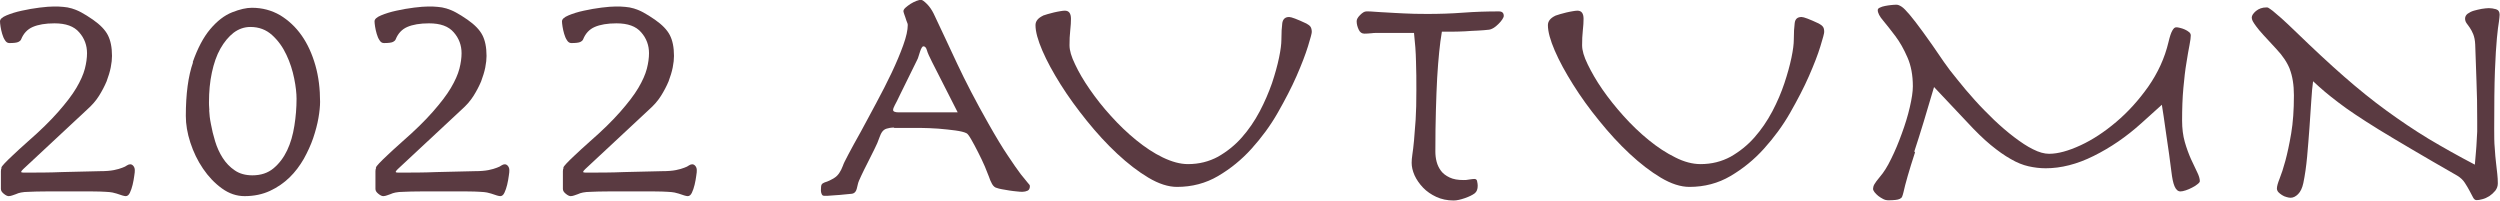
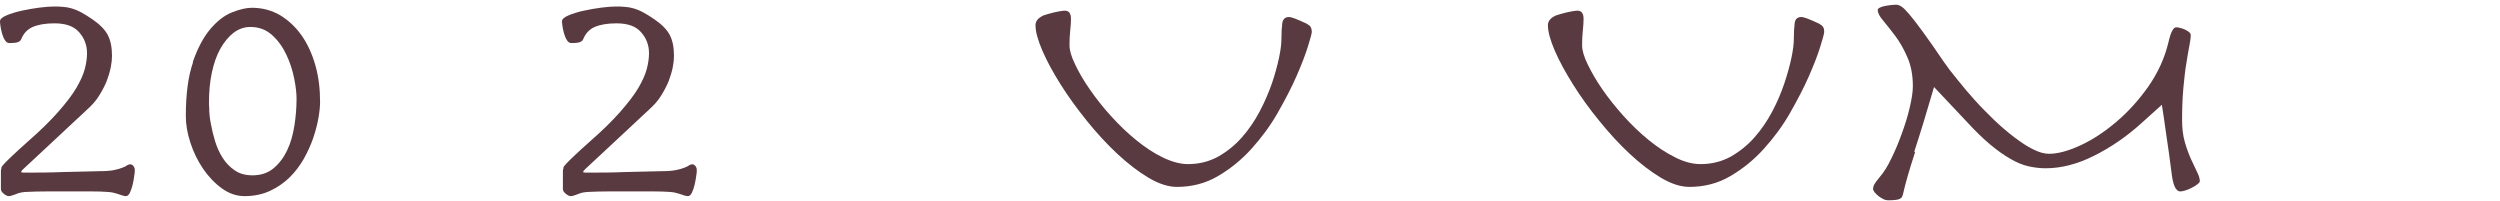
<svg xmlns="http://www.w3.org/2000/svg" id="_レイヤー_2" viewBox="0 0 138.17 11.09">
  <defs>
    <style>.cls-1{fill:#5a3a41;}</style>
  </defs>
  <g id="SP_Default_375px_Outline">
    <g id="_タイトルのコピー_3">
      <g>
        <path class="cls-1" d="M.07,9.27c.02-.06,.09-.14,.19-.25,.1-.11,.25-.25,.45-.44,.2-.19,.47-.44,.82-.75,.7-.61,1.26-1.16,1.69-1.65,.43-.49,.77-.93,1-1.32s.39-.75,.47-1.06c.08-.31,.12-.6,.12-.86,0-.43-.14-.82-.43-1.15-.29-.34-.74-.5-1.37-.5-.5,0-.9,.07-1.2,.2s-.51,.36-.64,.68c-.02,.06-.08,.11-.16,.15-.08,.04-.25,.06-.49,.06-.1,0-.18-.05-.24-.15-.07-.1-.12-.22-.16-.36-.04-.14-.07-.27-.09-.4-.02-.13-.03-.23-.03-.29,0-.12,.12-.23,.36-.33,.24-.1,.52-.19,.85-.26,.32-.07,.65-.13,.98-.17,.33-.04,.58-.06,.77-.06,.19,0,.37,0,.53,.02,.16,.01,.32,.04,.49,.09,.16,.05,.34,.12,.52,.22s.4,.23,.64,.4c.4,.28,.67,.56,.82,.85,.15,.29,.23,.67,.23,1.15,0,.18-.02,.39-.07,.64-.05,.25-.13,.5-.23,.77-.11,.26-.25,.53-.42,.8-.17,.27-.39,.52-.66,.76l-3.53,3.29c-.07,.07-.11,.12-.11,.14,0,.04,.04,.05,.13,.05,.72,0,1.43,0,2.12-.03,.7-.02,1.4-.03,2.12-.05,.31,0,.56-.02,.76-.06,.19-.04,.34-.08,.46-.13,.11-.04,.2-.08,.26-.13,.06-.04,.12-.06,.18-.06s.12,.03,.17,.09c.05,.06,.08,.14,.08,.23,0,.06,0,.17-.03,.32-.02,.16-.05,.32-.09,.49-.04,.17-.09,.31-.15,.44s-.14,.19-.23,.19c-.08,0-.25-.05-.5-.14-.06-.02-.14-.04-.23-.06s-.22-.03-.4-.04c-.17-.01-.41-.02-.69-.02h-1.08c-.64,0-1.14,0-1.52,0-.38,0-.68,.01-.89,.02-.22,0-.38,.02-.48,.04-.1,.02-.2,.05-.28,.09-.07,.02-.14,.05-.2,.07-.06,.02-.13,.04-.2,.04s-.16-.04-.27-.13-.16-.17-.16-.27v-.97c0-.07,.01-.14,.04-.2Z" />
        <path class="cls-1" d="M10.65,3.44c.27-.77,.59-1.38,.97-1.83,.38-.45,.78-.76,1.21-.93,.43-.17,.79-.25,1.09-.25,.58,0,1.09,.14,1.56,.41,.46,.28,.86,.65,1.19,1.12,.33,.47,.58,1.02,.76,1.65s.26,1.31,.26,2.02c0,.24-.03,.54-.09,.89s-.16,.72-.29,1.11c-.13,.38-.31,.77-.52,1.15-.22,.38-.48,.73-.79,1.03s-.67,.55-1.08,.74c-.41,.19-.88,.29-1.4,.29-.44,0-.86-.14-1.26-.43s-.74-.65-1.04-1.09c-.3-.44-.53-.92-.7-1.44-.17-.52-.25-1.01-.25-1.47,0-1.21,.13-2.2,.4-2.97Zm.91,2.65c.01,.23,.04,.49,.1,.78,.05,.29,.13,.61,.23,.94,.1,.33,.24,.64,.42,.92,.18,.28,.4,.51,.67,.69,.26,.18,.59,.27,.97,.27,.47,0,.86-.13,1.17-.39,.31-.26,.56-.59,.75-.99,.19-.4,.32-.85,.4-1.36,.08-.5,.12-1,.12-1.49,0-.3-.04-.68-.13-1.12-.09-.45-.23-.89-.43-1.31-.2-.43-.46-.79-.79-1.09-.33-.3-.73-.45-1.2-.45-.34,0-.65,.11-.93,.32-.28,.22-.52,.51-.73,.88s-.36,.81-.47,1.32c-.11,.51-.16,1.06-.16,1.65,0,.06,0,.2,.02,.43Z" />
-         <path class="cls-1" d="M20.77,9.27c.02-.06,.09-.14,.19-.25,.1-.11,.25-.25,.45-.44,.2-.19,.47-.44,.82-.75,.7-.61,1.26-1.16,1.69-1.65,.43-.49,.77-.93,1-1.32s.39-.75,.47-1.06c.08-.31,.12-.6,.12-.86,0-.43-.14-.82-.43-1.15-.29-.34-.74-.5-1.37-.5-.5,0-.9,.07-1.2,.2s-.51,.36-.64,.68c-.02,.06-.08,.11-.16,.15-.08,.04-.25,.06-.49,.06-.1,0-.18-.05-.24-.15-.07-.1-.12-.22-.16-.36-.04-.14-.07-.27-.09-.4-.02-.13-.03-.23-.03-.29,0-.12,.12-.23,.36-.33,.24-.1,.52-.19,.85-.26,.32-.07,.65-.13,.98-.17,.33-.04,.58-.06,.77-.06,.19,0,.37,0,.53,.02,.16,.01,.32,.04,.49,.09,.16,.05,.34,.12,.52,.22s.4,.23,.64,.4c.4,.28,.67,.56,.82,.85,.15,.29,.23,.67,.23,1.15,0,.18-.02,.39-.07,.64-.05,.25-.13,.5-.23,.77-.11,.26-.25,.53-.42,.8-.17,.27-.39,.52-.66,.76l-3.53,3.29c-.07,.07-.11,.12-.11,.14,0,.04,.04,.05,.13,.05,.72,0,1.43,0,2.12-.03,.7-.02,1.4-.03,2.12-.05,.31,0,.56-.02,.76-.06,.19-.04,.34-.08,.46-.13,.11-.04,.2-.08,.26-.13,.06-.04,.12-.06,.18-.06s.12,.03,.17,.09c.05,.06,.08,.14,.08,.23,0,.06,0,.17-.03,.32-.02,.16-.05,.32-.09,.49-.04,.17-.09,.31-.15,.44s-.14,.19-.23,.19c-.08,0-.25-.05-.5-.14-.06-.02-.14-.04-.23-.06s-.22-.03-.4-.04c-.17-.01-.41-.02-.69-.02h-1.08c-.64,0-1.14,0-1.52,0-.38,0-.68,.01-.89,.02-.22,0-.38,.02-.48,.04-.1,.02-.2,.05-.28,.09-.07,.02-.14,.05-.2,.07-.06,.02-.13,.04-.2,.04s-.16-.04-.27-.13-.16-.17-.16-.27v-.97c0-.07,.01-.14,.04-.2Z" />
        <path class="cls-1" d="M31.13,9.27c.02-.06,.09-.14,.19-.25,.1-.11,.25-.25,.45-.44,.2-.19,.47-.44,.82-.75,.7-.61,1.26-1.16,1.69-1.65,.43-.49,.77-.93,1-1.32s.39-.75,.47-1.06c.08-.31,.12-.6,.12-.86,0-.43-.14-.82-.43-1.15-.29-.34-.74-.5-1.37-.5-.5,0-.9,.07-1.2,.2s-.51,.36-.64,.68c-.02,.06-.08,.11-.16,.15-.08,.04-.25,.06-.49,.06-.1,0-.18-.05-.24-.15-.07-.1-.12-.22-.16-.36-.04-.14-.07-.27-.09-.4-.02-.13-.03-.23-.03-.29,0-.12,.12-.23,.36-.33,.24-.1,.52-.19,.85-.26,.32-.07,.65-.13,.98-.17,.33-.04,.58-.06,.77-.06,.19,0,.37,0,.53,.02,.16,.01,.32,.04,.49,.09,.16,.05,.34,.12,.52,.22s.4,.23,.64,.4c.4,.28,.67,.56,.82,.85,.15,.29,.23,.67,.23,1.15,0,.18-.02,.39-.07,.64-.05,.25-.13,.5-.23,.77-.11,.26-.25,.53-.42,.8-.17,.27-.39,.52-.66,.76l-3.53,3.29c-.07,.07-.11,.12-.11,.14,0,.04,.04,.05,.13,.05,.72,0,1.43,0,2.12-.03,.7-.02,1.4-.03,2.12-.05,.31,0,.56-.02,.76-.06,.19-.04,.34-.08,.46-.13,.11-.04,.2-.08,.26-.13,.06-.04,.12-.06,.18-.06s.12,.03,.17,.09c.05,.06,.08,.14,.08,.23,0,.06,0,.17-.03,.32-.02,.16-.05,.32-.09,.49-.04,.17-.09,.31-.15,.44s-.14,.19-.23,.19c-.08,0-.25-.05-.5-.14-.06-.02-.14-.04-.23-.06s-.22-.03-.4-.04c-.17-.01-.41-.02-.69-.02h-1.08c-.64,0-1.14,0-1.52,0-.38,0-.68,.01-.89,.02-.22,0-.38,.02-.48,.04-.1,.02-.2,.05-.28,.09-.07,.02-.14,.05-.2,.07-.06,.02-.13,.04-.2,.04s-.16-.04-.27-.13-.16-.17-.16-.27v-.97c0-.07,.01-.14,.04-.2Z" />
-         <path class="cls-1" d="M49.41,7.05c-.17,0-.31,.03-.41,.06s-.18,.09-.24,.17c-.06,.08-.11,.19-.16,.33-.06,.18-.15,.4-.28,.65-.13,.25-.25,.5-.38,.76-.13,.25-.24,.48-.34,.69s-.17,.37-.19,.48c-.04,.2-.08,.34-.13,.4-.05,.07-.12,.11-.21,.12-.12,.01-.26,.03-.42,.04-.16,.02-.32,.03-.48,.04-.16,.01-.29,.02-.41,.03-.12,0-.19,0-.22,0-.06,0-.1-.03-.13-.1-.03-.07-.04-.13-.04-.19,0-.17,.01-.28,.04-.33,.03-.05,.09-.09,.17-.12,.18-.05,.36-.14,.55-.26s.34-.35,.46-.67c.02-.08,.13-.3,.31-.64s.41-.76,.68-1.24c.26-.49,.55-1.01,.85-1.58,.31-.57,.59-1.13,.85-1.67,.26-.55,.47-1.05,.64-1.52s.25-.84,.25-1.12c0-.04-.01-.09-.04-.15s-.05-.14-.08-.23c-.03-.08-.06-.16-.08-.23-.02-.07-.04-.12-.04-.15,0-.06,.04-.13,.12-.2,.08-.07,.17-.14,.28-.21s.22-.12,.32-.16c.11-.04,.19-.06,.25-.06,.07,0,.18,.08,.33,.23,.15,.15,.27,.33,.37,.53,.41,.86,.84,1.79,1.3,2.77,.46,.98,1.03,2.08,1.71,3.28,.43,.76,.79,1.36,1.09,1.8,.29,.44,.53,.78,.71,1.02,.18,.23,.31,.39,.39,.48,.08,.08,.12,.14,.12,.18,0,.13-.04,.22-.13,.26-.09,.04-.18,.06-.28,.06-.07,0-.17,0-.31-.02-.13-.01-.27-.03-.41-.05-.14-.02-.28-.05-.41-.07s-.22-.05-.28-.07c-.11-.02-.2-.1-.27-.22s-.13-.27-.18-.42c-.04-.11-.11-.29-.22-.55-.11-.26-.24-.52-.37-.78-.13-.26-.26-.5-.38-.71-.12-.21-.21-.33-.27-.35-.12-.06-.32-.11-.61-.15-.29-.04-.6-.07-.94-.1-.34-.02-.67-.04-.99-.04-.32,0-.58,0-.76,0-.29,0-.52,0-.69,0Zm2.1-3.63c-.14-.28-.24-.49-.28-.64-.04-.15-.11-.22-.19-.22-.04,0-.07,.03-.1,.08-.03,.05-.06,.12-.09,.21-.03,.08-.06,.17-.08,.25-.02,.08-.05,.16-.09,.23l-.94,1.91c-.13,.28-.23,.47-.29,.58-.06,.11-.09,.2-.09,.26,0,.08,.1,.13,.31,.13h3.26l-1.42-2.79Z" />
        <path class="cls-1" d="M57.65,.86c.06-.02,.14-.05,.25-.08,.11-.03,.22-.06,.34-.09,.12-.03,.24-.05,.35-.07,.11-.02,.2-.03,.26-.03,.23,0,.34,.15,.34,.45,0,.17-.01,.38-.04,.64-.03,.26-.04,.53-.04,.82s.1,.63,.31,1.06c.2,.43,.47,.89,.81,1.38s.72,.98,1.17,1.47c.44,.49,.91,.94,1.39,1.33s.97,.72,1.47,.96,.96,.37,1.4,.37c.61,0,1.16-.14,1.66-.41,.49-.28,.93-.63,1.31-1.06,.38-.43,.71-.91,.99-1.44,.28-.53,.5-1.05,.68-1.56,.17-.51,.3-.98,.39-1.41s.13-.76,.13-.99c0-.4,.02-.7,.05-.93,.04-.22,.16-.33,.38-.33,.12,0,.44,.12,.95,.36,.11,.06,.19,.12,.23,.18s.07,.16,.07,.29c0,.07-.07,.34-.21,.79s-.35,1-.63,1.64c-.28,.64-.63,1.31-1.04,2.03-.41,.72-.9,1.38-1.45,1.99-.55,.61-1.17,1.11-1.85,1.51-.68,.4-1.44,.6-2.27,.6-.48,0-1.01-.17-1.58-.51-.57-.34-1.14-.78-1.72-1.32s-1.14-1.15-1.68-1.82c-.54-.67-1.03-1.34-1.45-2.01-.42-.67-.76-1.29-1.01-1.87-.25-.58-.38-1.05-.38-1.41,0-.22,.14-.39,.41-.52Z" />
-         <path class="cls-1" d="M75.76,1.84c-.11,.01-.23,.02-.35,.02-.14,0-.25-.07-.32-.23-.07-.15-.11-.3-.11-.46,0-.1,.06-.21,.19-.34,.13-.13,.24-.2,.35-.2,.13,0,.29,0,.47,.02,.18,.01,.4,.03,.66,.04s.57,.04,.93,.05c.36,.02,.79,.03,1.3,.03,.66,0,1.32-.02,1.98-.07s1.32-.07,1.98-.07c.18,0,.27,.08,.27,.25,0,.05-.03,.11-.08,.19-.05,.08-.12,.16-.2,.24s-.17,.16-.26,.22c-.1,.06-.19,.1-.27,.11-.18,.02-.39,.04-.62,.05-.23,.01-.47,.02-.71,.04-.24,.01-.47,.02-.7,.02h-.58c-.06,.35-.11,.73-.15,1.14-.04,.41-.08,.88-.11,1.41-.03,.53-.05,1.12-.07,1.79-.02,.67-.03,1.43-.03,2.28,0,.19,.02,.38,.07,.57s.13,.35,.24,.5c.11,.15,.27,.27,.48,.37s.46,.14,.77,.14c.08,0,.19,0,.32-.03,.13-.02,.22-.03,.28-.03,.08,0,.14,.04,.15,.14,.02,.09,.03,.17,.03,.24,0,.18-.05,.32-.16,.41-.13,.1-.32,.19-.55,.27-.23,.08-.44,.13-.62,.13-.36,0-.68-.07-.96-.2-.28-.13-.53-.3-.73-.51s-.36-.44-.47-.68c-.11-.25-.16-.48-.16-.69,0-.12,.01-.28,.04-.47,.03-.19,.06-.44,.09-.76s.06-.7,.09-1.15c.03-.46,.04-1,.04-1.64,0-.54,0-1.07-.02-1.58-.01-.52-.05-1.04-.11-1.58h-2.05c-.11,0-.22,0-.33,.02Z" />
        <path class="cls-1" d="M85.98,.86c.06-.02,.14-.05,.25-.08,.11-.03,.22-.06,.34-.09,.12-.03,.24-.05,.35-.07,.11-.02,.2-.03,.26-.03,.23,0,.34,.15,.34,.45,0,.17-.01,.38-.04,.64-.03,.26-.04,.53-.04,.82s.1,.63,.31,1.06,.47,.89,.81,1.38,.73,.98,1.17,1.47c.44,.49,.91,.94,1.39,1.33,.49,.4,.98,.72,1.47,.96,.49,.25,.96,.37,1.4,.37,.61,0,1.16-.14,1.66-.41,.49-.28,.93-.63,1.31-1.06,.38-.43,.71-.91,.99-1.44,.28-.53,.5-1.05,.67-1.56,.17-.51,.3-.98,.39-1.41s.13-.76,.13-.99c0-.4,.02-.7,.05-.93s.16-.33,.38-.33c.12,0,.44,.12,.95,.36,.11,.06,.19,.12,.23,.18,.05,.06,.07,.16,.07,.29,0,.07-.07,.34-.21,.79-.14,.46-.35,1-.63,1.64-.28,.64-.63,1.31-1.04,2.03-.41,.72-.9,1.38-1.45,1.99-.55,.61-1.17,1.11-1.85,1.51-.68,.4-1.44,.6-2.27,.6-.48,0-1.01-.17-1.58-.51-.57-.34-1.14-.78-1.72-1.32-.58-.54-1.14-1.15-1.68-1.82-.55-.67-1.03-1.34-1.45-2.01s-.76-1.29-1.01-1.87c-.25-.58-.38-1.05-.38-1.41,0-.22,.14-.39,.41-.52Z" />
        <path class="cls-1" d="M105.84,8.42c-.33,1.01-.54,1.75-.64,2.21-.02,.1-.05,.17-.07,.23-.02,.06-.07,.1-.13,.13-.06,.03-.14,.05-.24,.06-.1,.01-.24,.02-.41,.02-.08,0-.17-.02-.27-.07s-.19-.11-.27-.17c-.08-.07-.15-.13-.21-.21-.05-.07-.08-.13-.08-.18,0-.07,.02-.16,.07-.25s.16-.24,.32-.43c.19-.22,.4-.54,.61-.98,.22-.44,.41-.9,.59-1.4,.18-.49,.33-.97,.44-1.45,.11-.47,.17-.86,.17-1.16,0-.61-.1-1.15-.3-1.6-.2-.46-.42-.85-.67-1.18-.25-.33-.47-.61-.67-.85-.2-.23-.3-.43-.3-.58,0-.06,.04-.11,.12-.14,.08-.04,.17-.07,.28-.09,.11-.02,.22-.04,.33-.05,.11-.01,.21-.02,.3-.02s.18,.04,.29,.11c.11,.07,.25,.22,.44,.44,.19,.22,.43,.54,.74,.96,.31,.42,.69,.97,1.16,1.66,.2,.29,.45,.62,.75,.98,.29,.37,.61,.74,.95,1.12,.34,.38,.7,.74,1.07,1.1,.37,.35,.74,.67,1.11,.95,.37,.28,.71,.51,1.04,.67,.33,.17,.63,.25,.89,.25,.49,0,1.07-.16,1.74-.47s1.32-.74,1.97-1.29c.65-.55,1.24-1.2,1.77-1.95,.53-.76,.91-1.58,1.12-2.47,.07-.3,.14-.51,.21-.63,.07-.12,.13-.18,.21-.18,.05,0,.12,0,.21,.03,.09,.02,.18,.05,.27,.09,.09,.04,.17,.09,.23,.14,.07,.05,.1,.12,.1,.19,0,.1-.02,.27-.07,.53-.05,.26-.11,.58-.17,.98-.07,.4-.12,.86-.17,1.4-.05,.54-.07,1.14-.07,1.8,0,.43,.05,.83,.15,1.18,.1,.35,.22,.67,.34,.94,.13,.28,.24,.52,.34,.72,.1,.2,.15,.37,.15,.5,0,.05-.04,.1-.13,.17-.08,.07-.18,.13-.3,.19-.11,.06-.23,.11-.35,.15s-.22,.06-.29,.06c-.14,0-.25-.1-.33-.29s-.13-.46-.17-.79c-.04-.29-.08-.62-.13-.99-.05-.37-.11-.74-.16-1.1-.05-.36-.1-.69-.14-.98-.04-.29-.08-.51-.1-.64l-1.12,1.01c-.84,.76-1.72,1.36-2.65,1.82-.92,.46-1.81,.68-2.65,.68-.32,0-.64-.04-.95-.11-.31-.07-.64-.2-.98-.4-.34-.19-.71-.45-1.11-.78-.4-.33-.83-.75-1.31-1.27l-1.82-1.93c-.4,1.37-.76,2.56-1.09,3.56Z" />
-         <path class="cls-1" d="M126.57,3.86c-.15-.39-.4-.77-.75-1.14-.3-.32-.54-.58-.72-.78-.18-.2-.32-.36-.41-.49s-.16-.22-.19-.29c-.03-.07-.05-.13-.05-.19,0-.11,.08-.23,.23-.36,.16-.13,.35-.2,.58-.2,.04,0,.08,0,.12,.03s.12,.07,.23,.16c.11,.09,.27,.23,.48,.41s.48,.45,.83,.78c.95,.92,1.82,1.73,2.62,2.43,.8,.7,1.58,1.33,2.35,1.89,.77,.56,1.54,1.08,2.33,1.56,.79,.47,1.64,.95,2.56,1.43,.02-.26,.04-.5,.06-.7,.02-.2,.03-.4,.04-.58,.01-.18,.02-.36,.03-.55,0-.19,0-.39,0-.6,0-.79-.01-1.52-.04-2.18-.02-.66-.05-1.33-.07-2.02-.01-.24-.05-.43-.11-.58-.06-.14-.12-.26-.19-.36-.07-.1-.13-.18-.18-.25-.05-.07-.08-.16-.08-.25,0-.11,.05-.2,.14-.27,.1-.07,.21-.13,.35-.17,.14-.04,.28-.07,.43-.1,.15-.02,.28-.04,.39-.04,.13,0,.26,.02,.4,.06,.13,.04,.2,.14,.2,.3,0,.1-.02,.23-.04,.4-.03,.17-.07,.46-.11,.89-.04,.43-.08,1.03-.11,1.82-.03,.79-.04,1.85-.04,3.19,0,.41,0,.77,.03,1.07,.02,.31,.04,.58,.07,.81,.03,.23,.05,.44,.07,.62,.02,.18,.03,.35,.03,.52,0,.16-.05,.29-.14,.41-.1,.12-.21,.22-.33,.3-.13,.08-.26,.14-.39,.17-.13,.04-.24,.05-.32,.05-.07,0-.14-.05-.19-.15-.05-.1-.12-.22-.19-.36-.07-.14-.16-.28-.26-.44-.1-.16-.24-.29-.42-.4-.96-.55-1.79-1.03-2.5-1.45s-1.32-.78-1.84-1.1c-.52-.32-.95-.6-1.31-.84-.36-.24-.67-.46-.94-.67-.27-.2-.51-.4-.73-.58s-.43-.38-.65-.58c-.04,.26-.07,.62-.1,1.08s-.06,.95-.1,1.48c-.04,.53-.08,1.07-.13,1.61-.05,.54-.12,1.03-.21,1.46-.06,.28-.16,.48-.29,.61-.13,.13-.27,.2-.41,.2-.06,0-.13-.01-.23-.04-.09-.02-.17-.06-.25-.11s-.14-.1-.2-.16c-.05-.06-.08-.13-.08-.2,0-.12,.05-.3,.15-.55,.1-.25,.21-.58,.32-.99s.22-.92,.32-1.51c.1-.59,.15-1.29,.15-2.1,0-.58-.08-1.06-.23-1.45Z" />
      </g>
    </g>
  </g>
</svg>